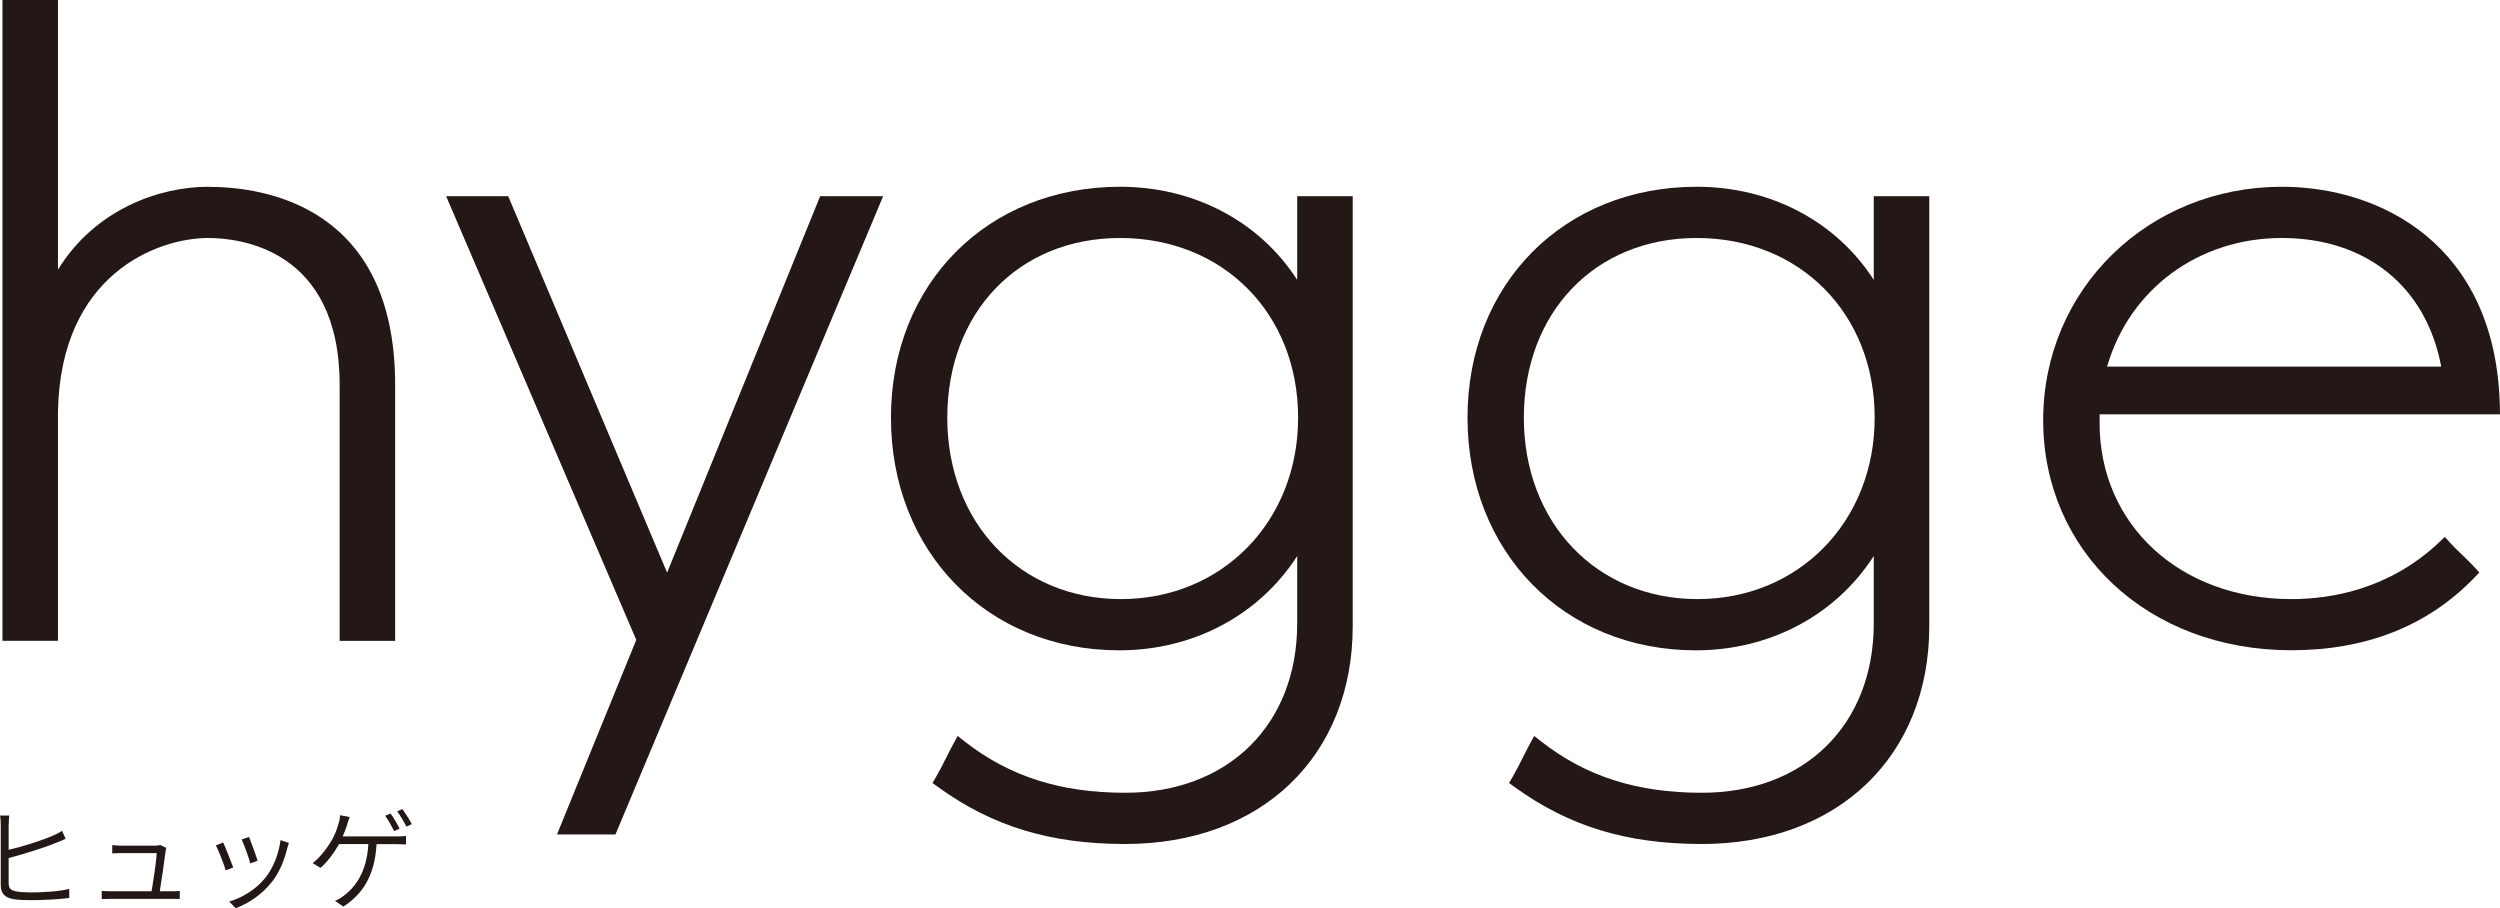
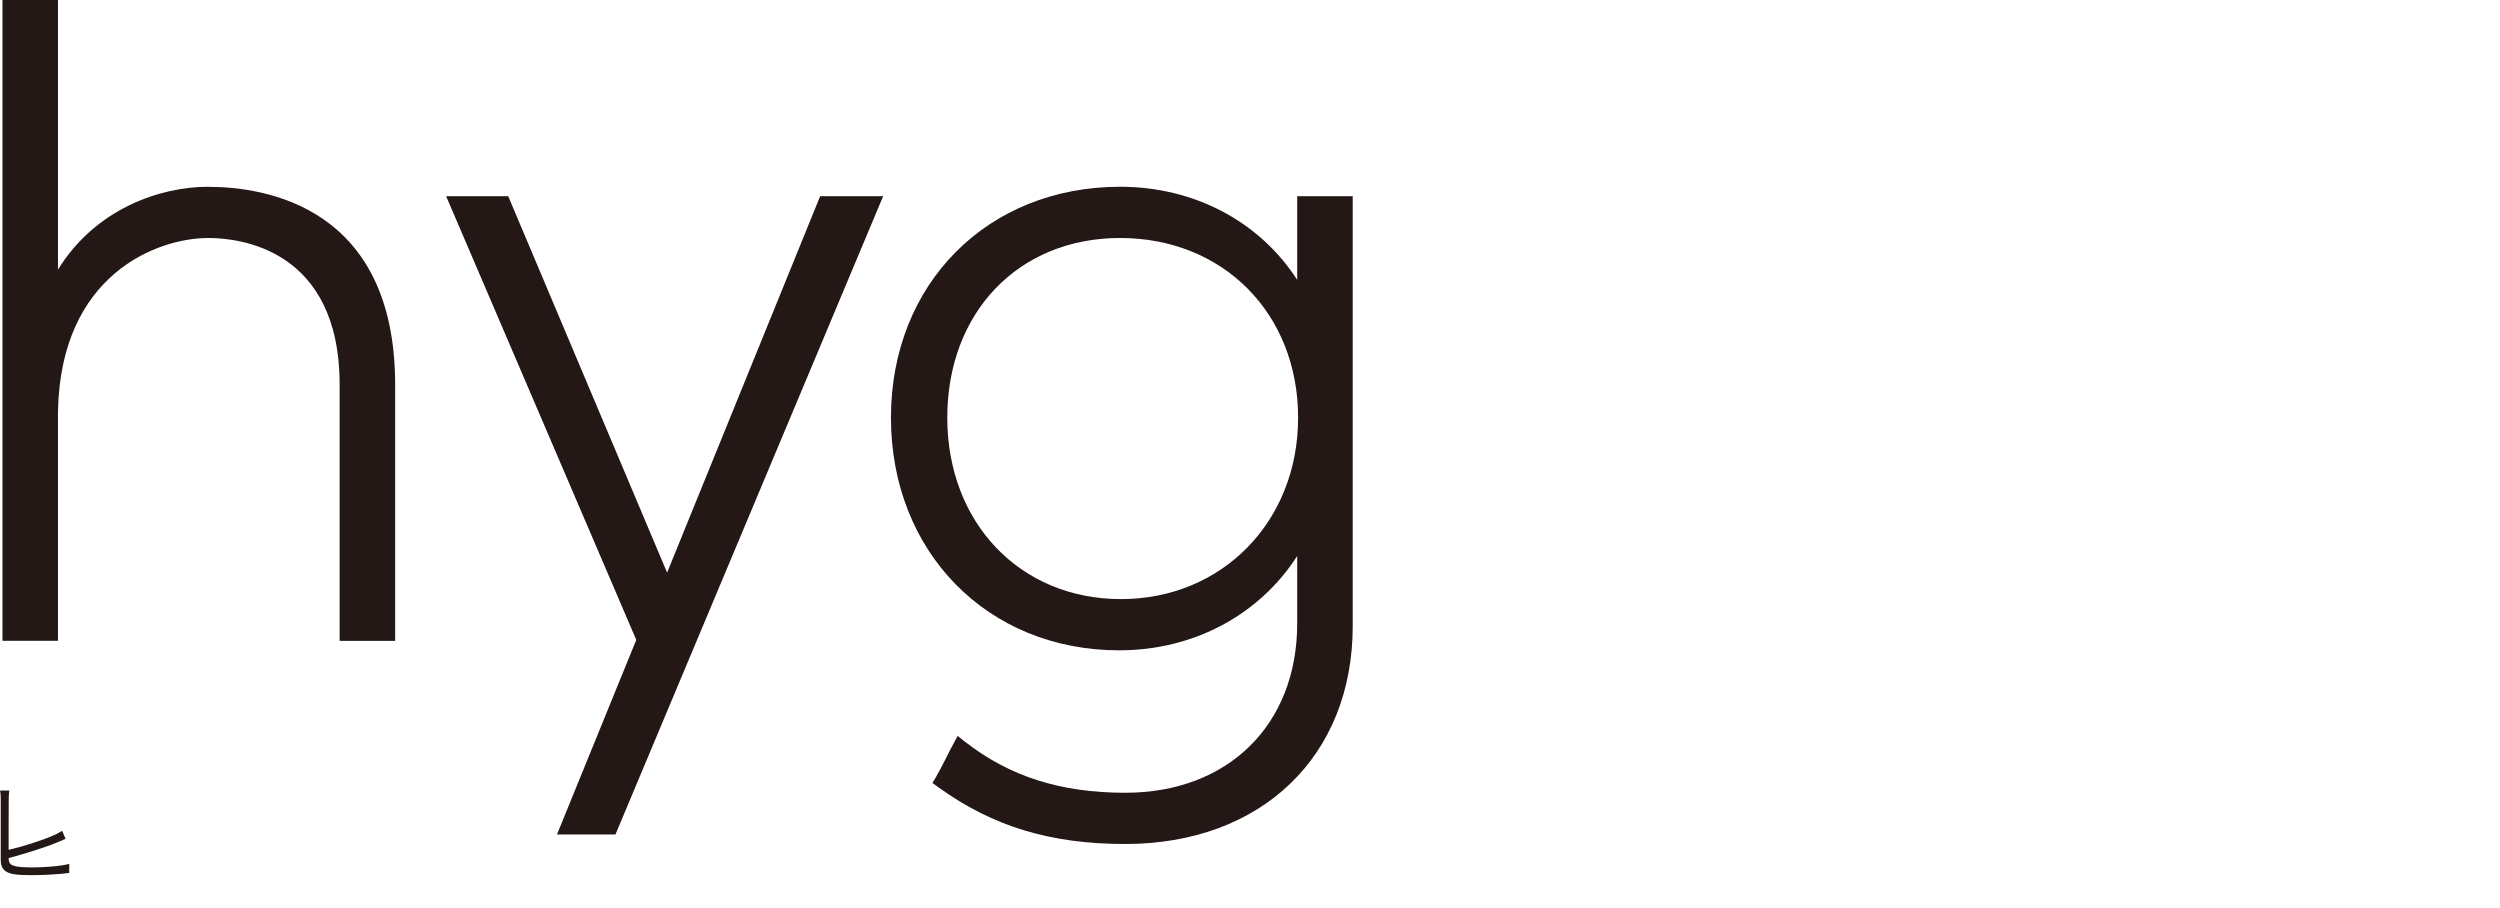
<svg xmlns="http://www.w3.org/2000/svg" id="_レイヤー_2" data-name="レイヤー 2" viewBox="0 0 304 110.45">
  <defs>
    <style>
      .cls-1 {
        fill: #231815;
        stroke-width: 0px;
      }
    </style>
  </defs>
  <g id="_レイヤー_1-2" data-name="レイヤー 1">
    <g>
      <path class="cls-1" d="m25.33,22.71c-5.93,0-13.76,2.72-18.28,10.08V0H.3v77.92h6.75v-27.85c.29-16.72,12.08-21.13,18.28-21.13,3.75,0,15.97,1.29,15.97,17.86v31.13h6.75v-31.13c0-21.74-15.89-24.08-22.72-24.08Z" />
      <polygon class="cls-1" points="81.12 69.63 61.8 23.86 54.25 23.86 77.37 77.81 67.73 101.47 74.84 101.47 107.39 23.86 99.73 23.86 81.12 69.63" />
      <path class="cls-1" d="m157.75,34.05c-4.55-7.08-12.49-11.34-21.54-11.34-16.15,0-27.87,11.81-27.87,28.08s11.68,28.29,27.76,28.29c9.05,0,17.04-4.31,21.64-11.47v8.2c0,12.32-8.4,20.59-20.91,20.59-7.86,0-14.05-1.97-19.49-6.21l-.89-.7-.54,1c-.3.55-.58,1.1-.85,1.65-.4.79-.8,1.57-1.23,2.32l-.44.75.7.51c6.62,4.78,13.64,6.91,22.74,6.91,16.54,0,27.66-10.65,27.66-26.5V23.86h-6.75v10.18Zm-21.54-5.11c12.54,0,21.64,9.19,21.64,21.85s-9.26,22.06-21.54,22.06-21.12-9.28-21.12-22.06,8.64-21.85,21.01-21.85Z" />
-       <path class="cls-1" d="m227.86,34.05c-4.54-7.08-12.49-11.34-21.54-11.34-16.15,0-27.87,11.81-27.87,28.08s11.68,28.29,27.76,28.29c9.05,0,17.04-4.31,21.64-11.47v8.2c0,12.32-8.4,20.59-20.91,20.59-7.86,0-14.05-1.97-19.49-6.21l-.89-.7-.54,1c-.3.55-.58,1.1-.85,1.65-.4.79-.8,1.57-1.23,2.32l-.44.75.7.51c6.62,4.78,13.64,6.91,22.74,6.91,16.54,0,27.66-10.65,27.66-26.5V23.86h-6.75v10.18Zm-21.54-5.11c12.54,0,21.64,9.19,21.64,21.85s-9.26,22.06-21.54,22.06-21.12-9.28-21.12-22.06,8.64-21.85,21.01-21.85Z" />
-       <path class="cls-1" d="m299.37,67.44c-.48-.46-.96-.91-1.42-1.42l-.66-.73-.71.67c-6.03,5.69-13.09,6.89-17.95,6.89-13.52,0-23.32-9.01-23.32-21.43,0-.38,0-.72.01-1.04h48.68l-.02-.98c-.46-19.7-14.57-26.69-26.5-26.69-16.27,0-29.03,12.47-29.03,28.39s12.69,27.97,30.18,27.97c9.1,0,16.58-2.96,22.24-8.81l.62-.64-.6-.66c-.49-.54-1.01-1.03-1.52-1.52Zm-43.15-22.86c2.72-9.41,11.11-15.64,21.26-15.64s17.54,5.82,19.37,15.64h-40.63Z" />
    </g>
    <g>
-       <path class="cls-1" d="m1.05,100.22v3.12c1.61-.38,3.93-1.09,5.37-1.72.39-.17.78-.36,1.13-.59l.43.97c-.36.16-.82.36-1.22.51-1.53.63-4.04,1.39-5.71,1.83v3.04c0,.71.3.89.96,1.02.42.08,1.14.12,1.82.12,1.43,0,3.47-.13,4.59-.43v1.1c-1.14.16-3.16.27-4.63.27-.79,0-1.59-.03-2.14-.12-1.01-.19-1.56-.62-1.56-1.71v-7.42c0-.35-.03-.78-.08-1.04h1.12c-.04.3-.07.66-.07,1.04Z" />
-       <path class="cls-1" d="m20.14,103.48c-.11.94-.51,3.67-.71,4.9h1.41c.3,0,.75-.01,1.02-.04v.97c-.24-.01-.7-.01-.98-.01h-7.43c-.39,0-.7.01-1.08.03v-1c.32.03.69.05,1.08.05h4.98c.19-1.1.61-3.88.63-4.64h-4.37c-.39,0-.71.01-1.04.04v-1.02c.31.04.69.07,1.02.07h4.2c.2,0,.51-.03.61-.08l.74.35c-.04.12-.08.28-.08.39Z" />
-       <path class="cls-1" d="m28.37,105.48l-.92.35c-.2-.7-.94-2.58-1.2-3.03l.89-.35c.26.55.97,2.34,1.22,3.03Zm6.57-2.37c-.36,1.49-.94,2.95-1.91,4.17-1.25,1.57-2.88,2.6-4.37,3.16l-.79-.81c1.57-.46,3.26-1.48,4.36-2.85.97-1.18,1.66-2.89,1.88-4.62l1.02.34c-.08.24-.13.44-.19.61Zm-3.62,1.56l-.89.32c-.13-.61-.77-2.33-1.04-2.91l.89-.31c.22.54.88,2.31,1.04,2.89Z" />
-       <path class="cls-1" d="m42.21,100.3c-.13.4-.31.9-.54,1.41h6.46c.34,0,.85,0,1.24-.07v1.04c-.42-.01-.93-.03-1.24-.03h-2.34c-.22,3.9-1.75,6.12-4.04,7.59l-1.02-.7c.36-.13.77-.38,1.06-.61,1.31-.98,2.81-2.76,3-6.29h-3.57c-.55,1.01-1.47,2.25-2.25,2.89l-.96-.58c.97-.69,1.95-2.1,2.41-2.91.36-.69.61-1.37.75-1.9.11-.32.16-.67.19-1.01l1.16.22c-.11.3-.23.65-.32.93Zm6.38.46l-.66.3c-.27-.54-.73-1.36-1.09-1.86l.65-.28c.34.47.83,1.29,1.1,1.84Zm1.49-.55l-.66.31c-.3-.59-.74-1.35-1.12-1.86l.63-.28c.36.5.89,1.33,1.14,1.83Z" />
+       <path class="cls-1" d="m1.05,100.22v3.12c1.61-.38,3.93-1.09,5.37-1.72.39-.17.78-.36,1.13-.59l.43.97c-.36.16-.82.36-1.22.51-1.53.63-4.04,1.39-5.71,1.83c0,.71.3.89.96,1.02.42.08,1.14.12,1.82.12,1.43,0,3.47-.13,4.59-.43v1.1c-1.14.16-3.16.27-4.63.27-.79,0-1.59-.03-2.14-.12-1.01-.19-1.56-.62-1.56-1.71v-7.42c0-.35-.03-.78-.08-1.04h1.12c-.04.3-.07.66-.07,1.04Z" />
    </g>
  </g>
</svg>